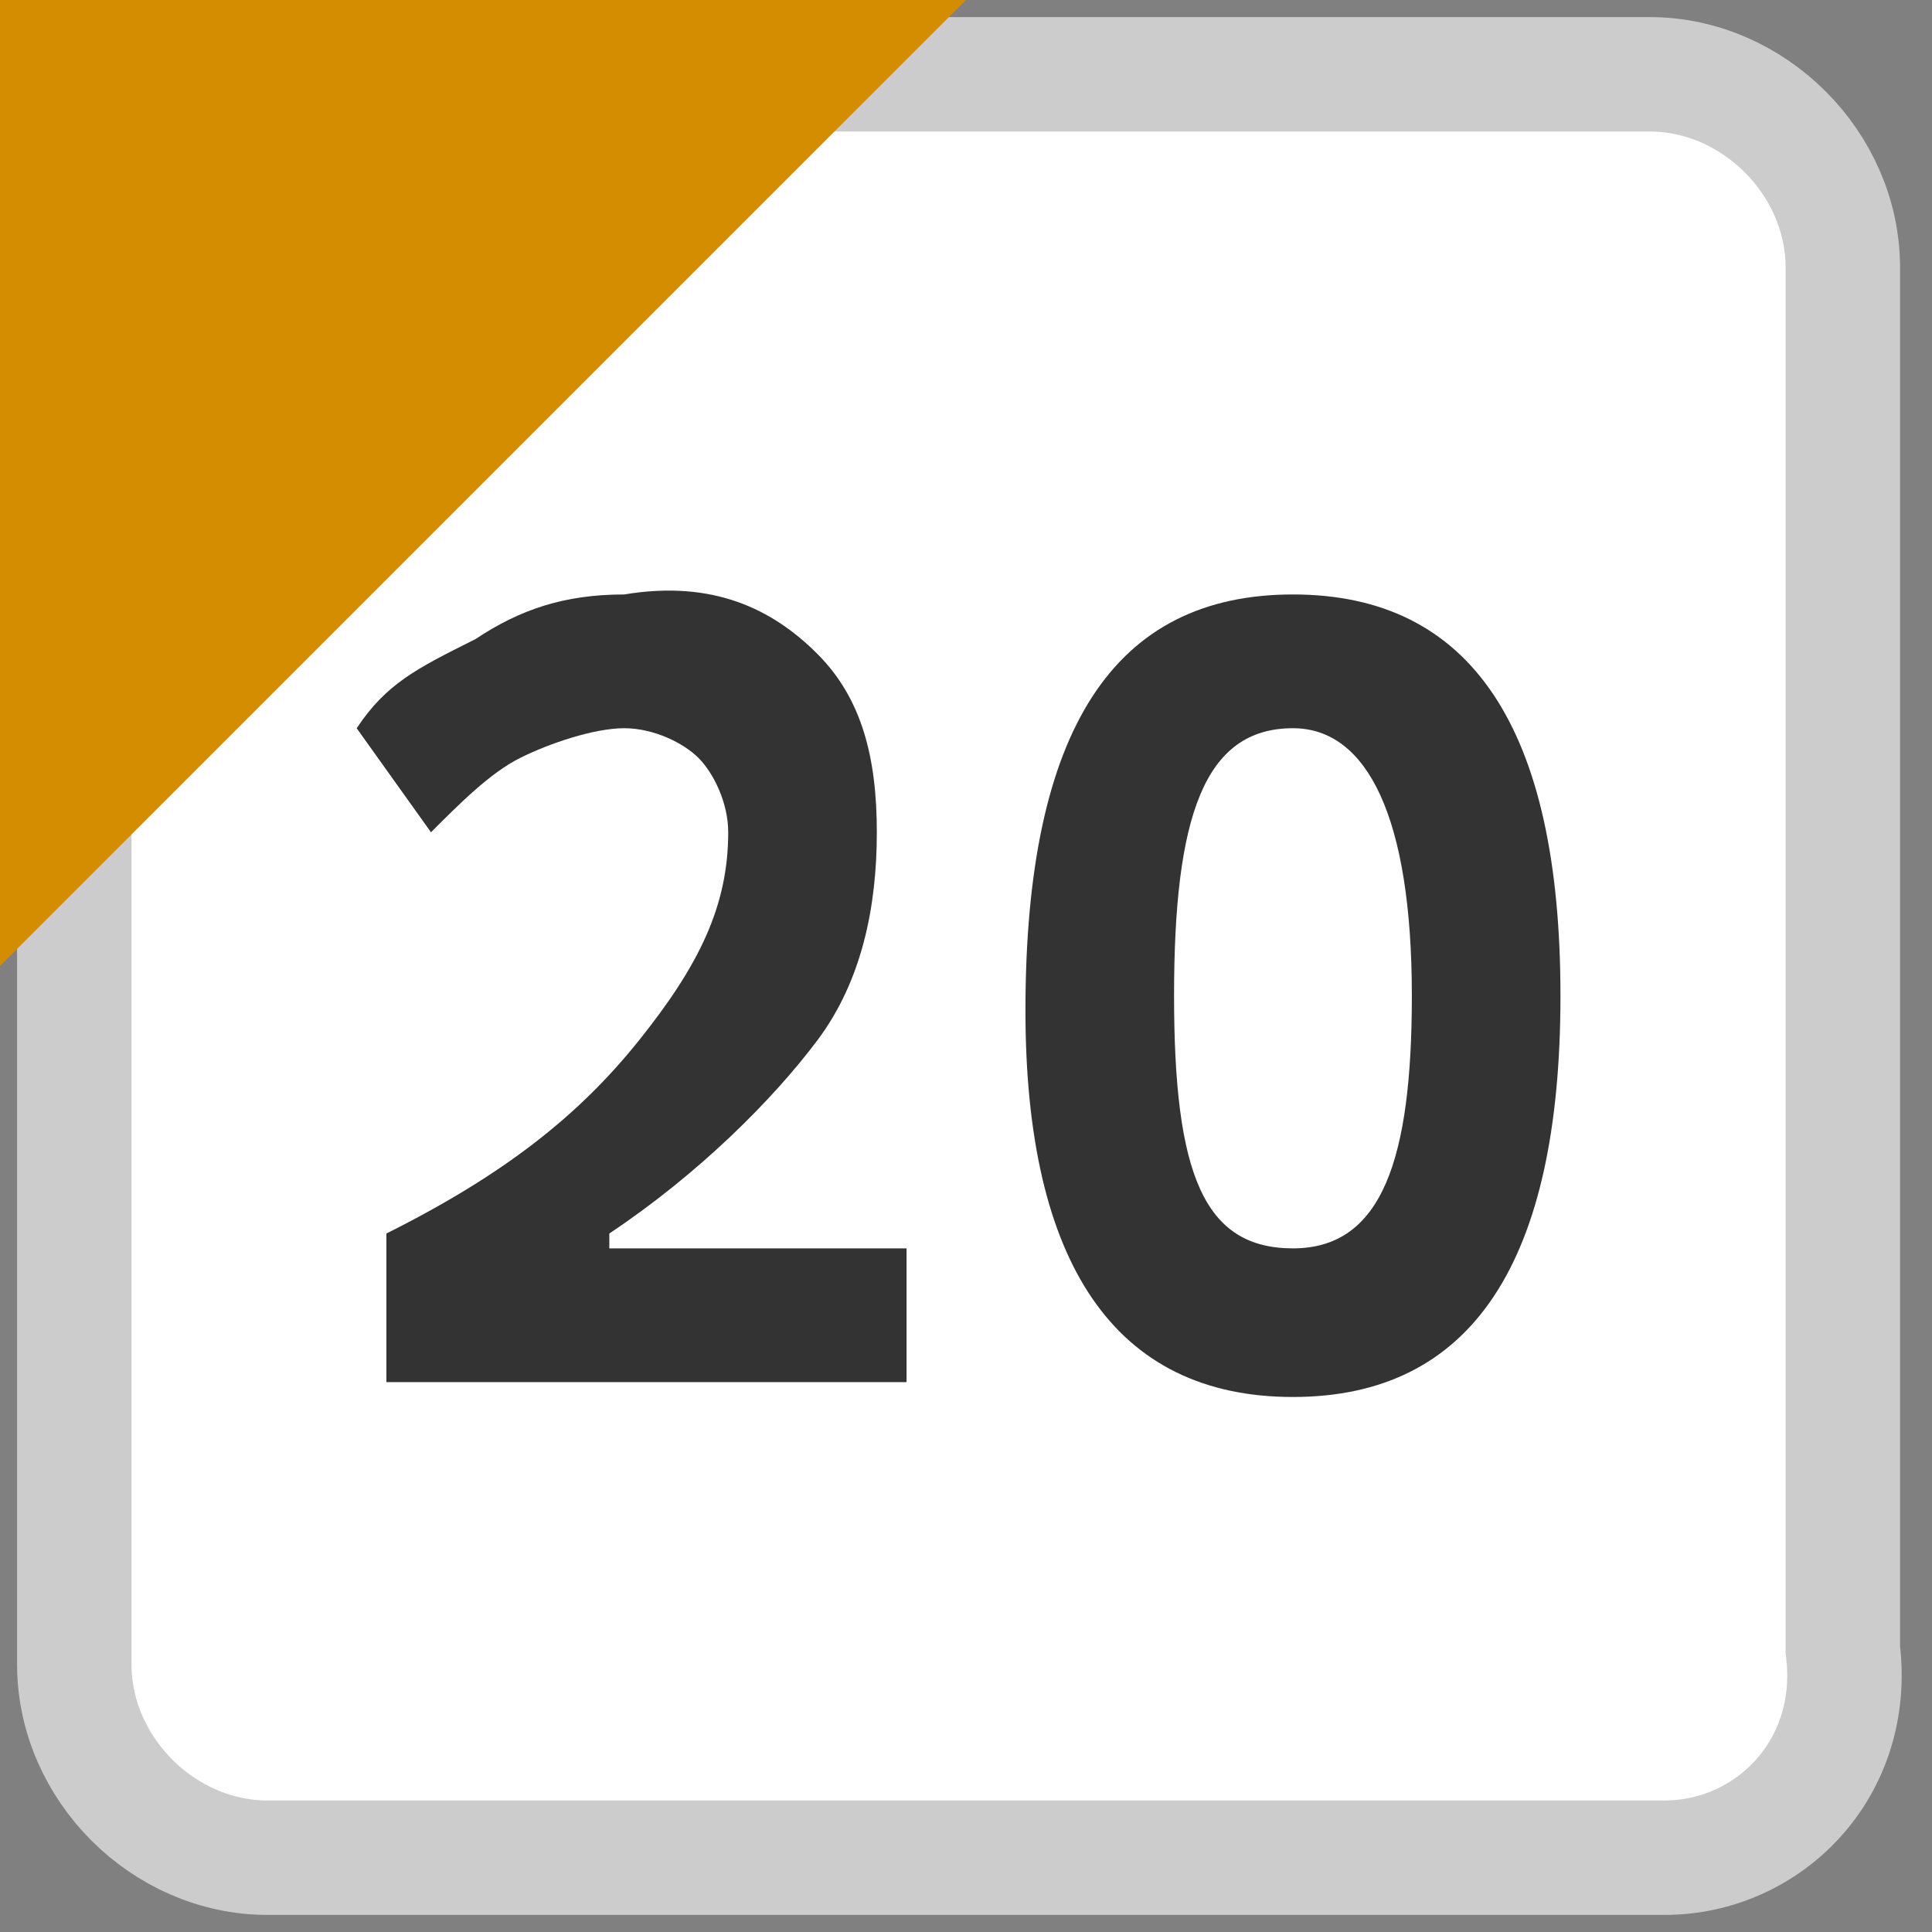
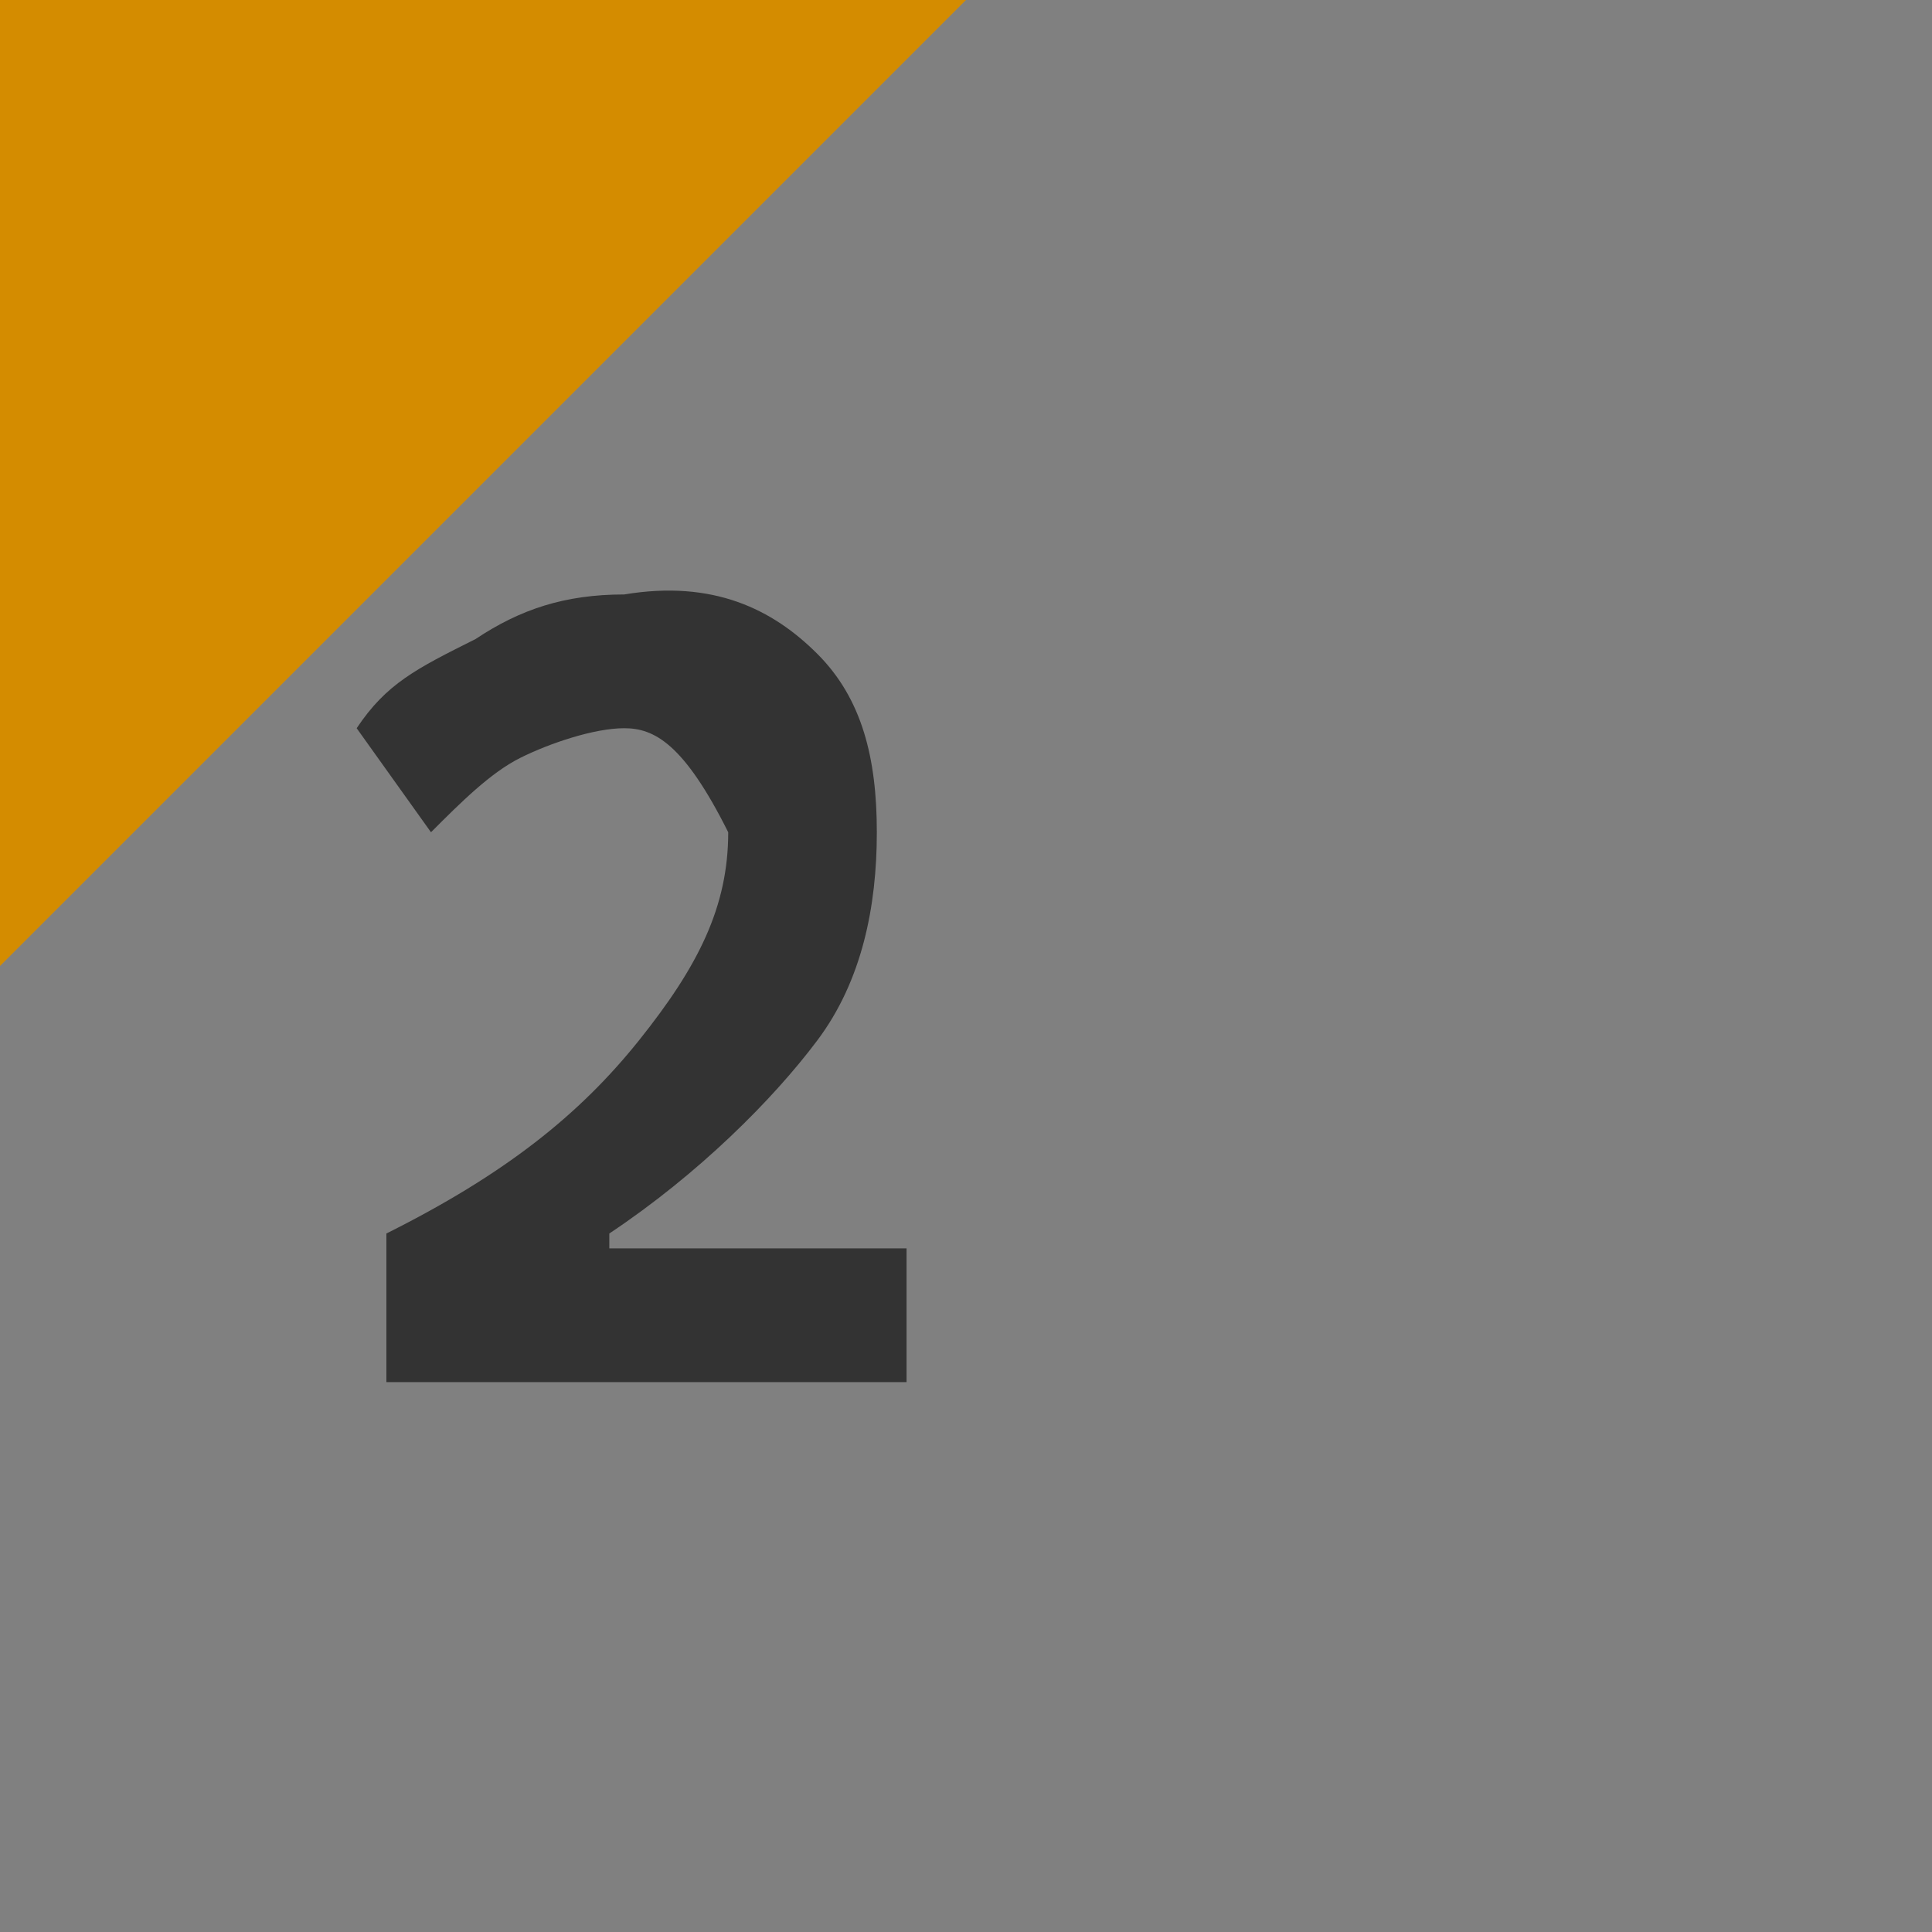
<svg xmlns="http://www.w3.org/2000/svg" version="1.1" width="13" height="13" viewBox="0 0 13 13">
  <rect x="0" y="0" width="13" height="13" fill="#808080" stroke="none" />
  <style>.bg{fill:#fff;stroke:#ccc;stroke-width:0.77;stroke-miterlimit:10;}.fg{fill:#D48C00;}.tx{fill:#333;}</style>
-   <path class="bg" d="M11.2,12.5H1.8c-0.7,0-1.3-0.6-1.3-1.3V1.8c0-0.7,0.6-1.3,1.3-1.3h9.3c0.7,0,1.3,0.6,1.3,1.3v9.3C12.5,11.9,11.9,12.5,11.2,12.5z" />
  <polygon class="fg" points="0,6.5 0,0 6.5,0 " />
-   <path class="tx" d="M2.6,9.3v-1C3.4,7.9,3.9,7.5,4.3,7s0.6-0.9,0.6-1.4c0-0.2-0.1-0.4-0.2-0.5C4.6,5,4.4,4.9,4.2,4.9C4,4.9,3.7,5,3.5,5.1S3.1,5.4,2.9,5.6L2.4,4.9c0.2-0.3,0.4-0.4,0.8-0.6C3.5,4.1,3.8,4,4.2,4c0.6-0.1,1,0.1,1.3,0.4s0.4,0.7,0.4,1.2S5.8,6.6,5.5,7S4.7,7.9,4.1,8.3v1H2.6z M2.8,9.3V8.4h3.3v0.9C6.1,9.3,2.8,9.3,2.8,9.3z" />
-   <path class="tx" d="M8.7,9.4c-1.2,0-1.8-0.9-1.8-2.6C6.9,4.9,7.5,4,8.7,4s1.8,0.9,1.8,2.7S9.9,9.4,8.7,9.4z M8.7,8.4c0.6,0,0.8-0.6,0.8-1.7c0-1.2-0.3-1.8-0.8-1.8c-0.6,0-0.8,0.6-0.8,1.8C7.9,7.9,8.1,8.4,8.7,8.4z" />
+   <path class="tx" d="M2.6,9.3v-1C3.4,7.9,3.9,7.5,4.3,7s0.6-0.9,0.6-1.4C4.6,5,4.4,4.9,4.2,4.9C4,4.9,3.7,5,3.5,5.1S3.1,5.4,2.9,5.6L2.4,4.9c0.2-0.3,0.4-0.4,0.8-0.6C3.5,4.1,3.8,4,4.2,4c0.6-0.1,1,0.1,1.3,0.4s0.4,0.7,0.4,1.2S5.8,6.6,5.5,7S4.7,7.9,4.1,8.3v1H2.6z M2.8,9.3V8.4h3.3v0.9C6.1,9.3,2.8,9.3,2.8,9.3z" />
</svg>